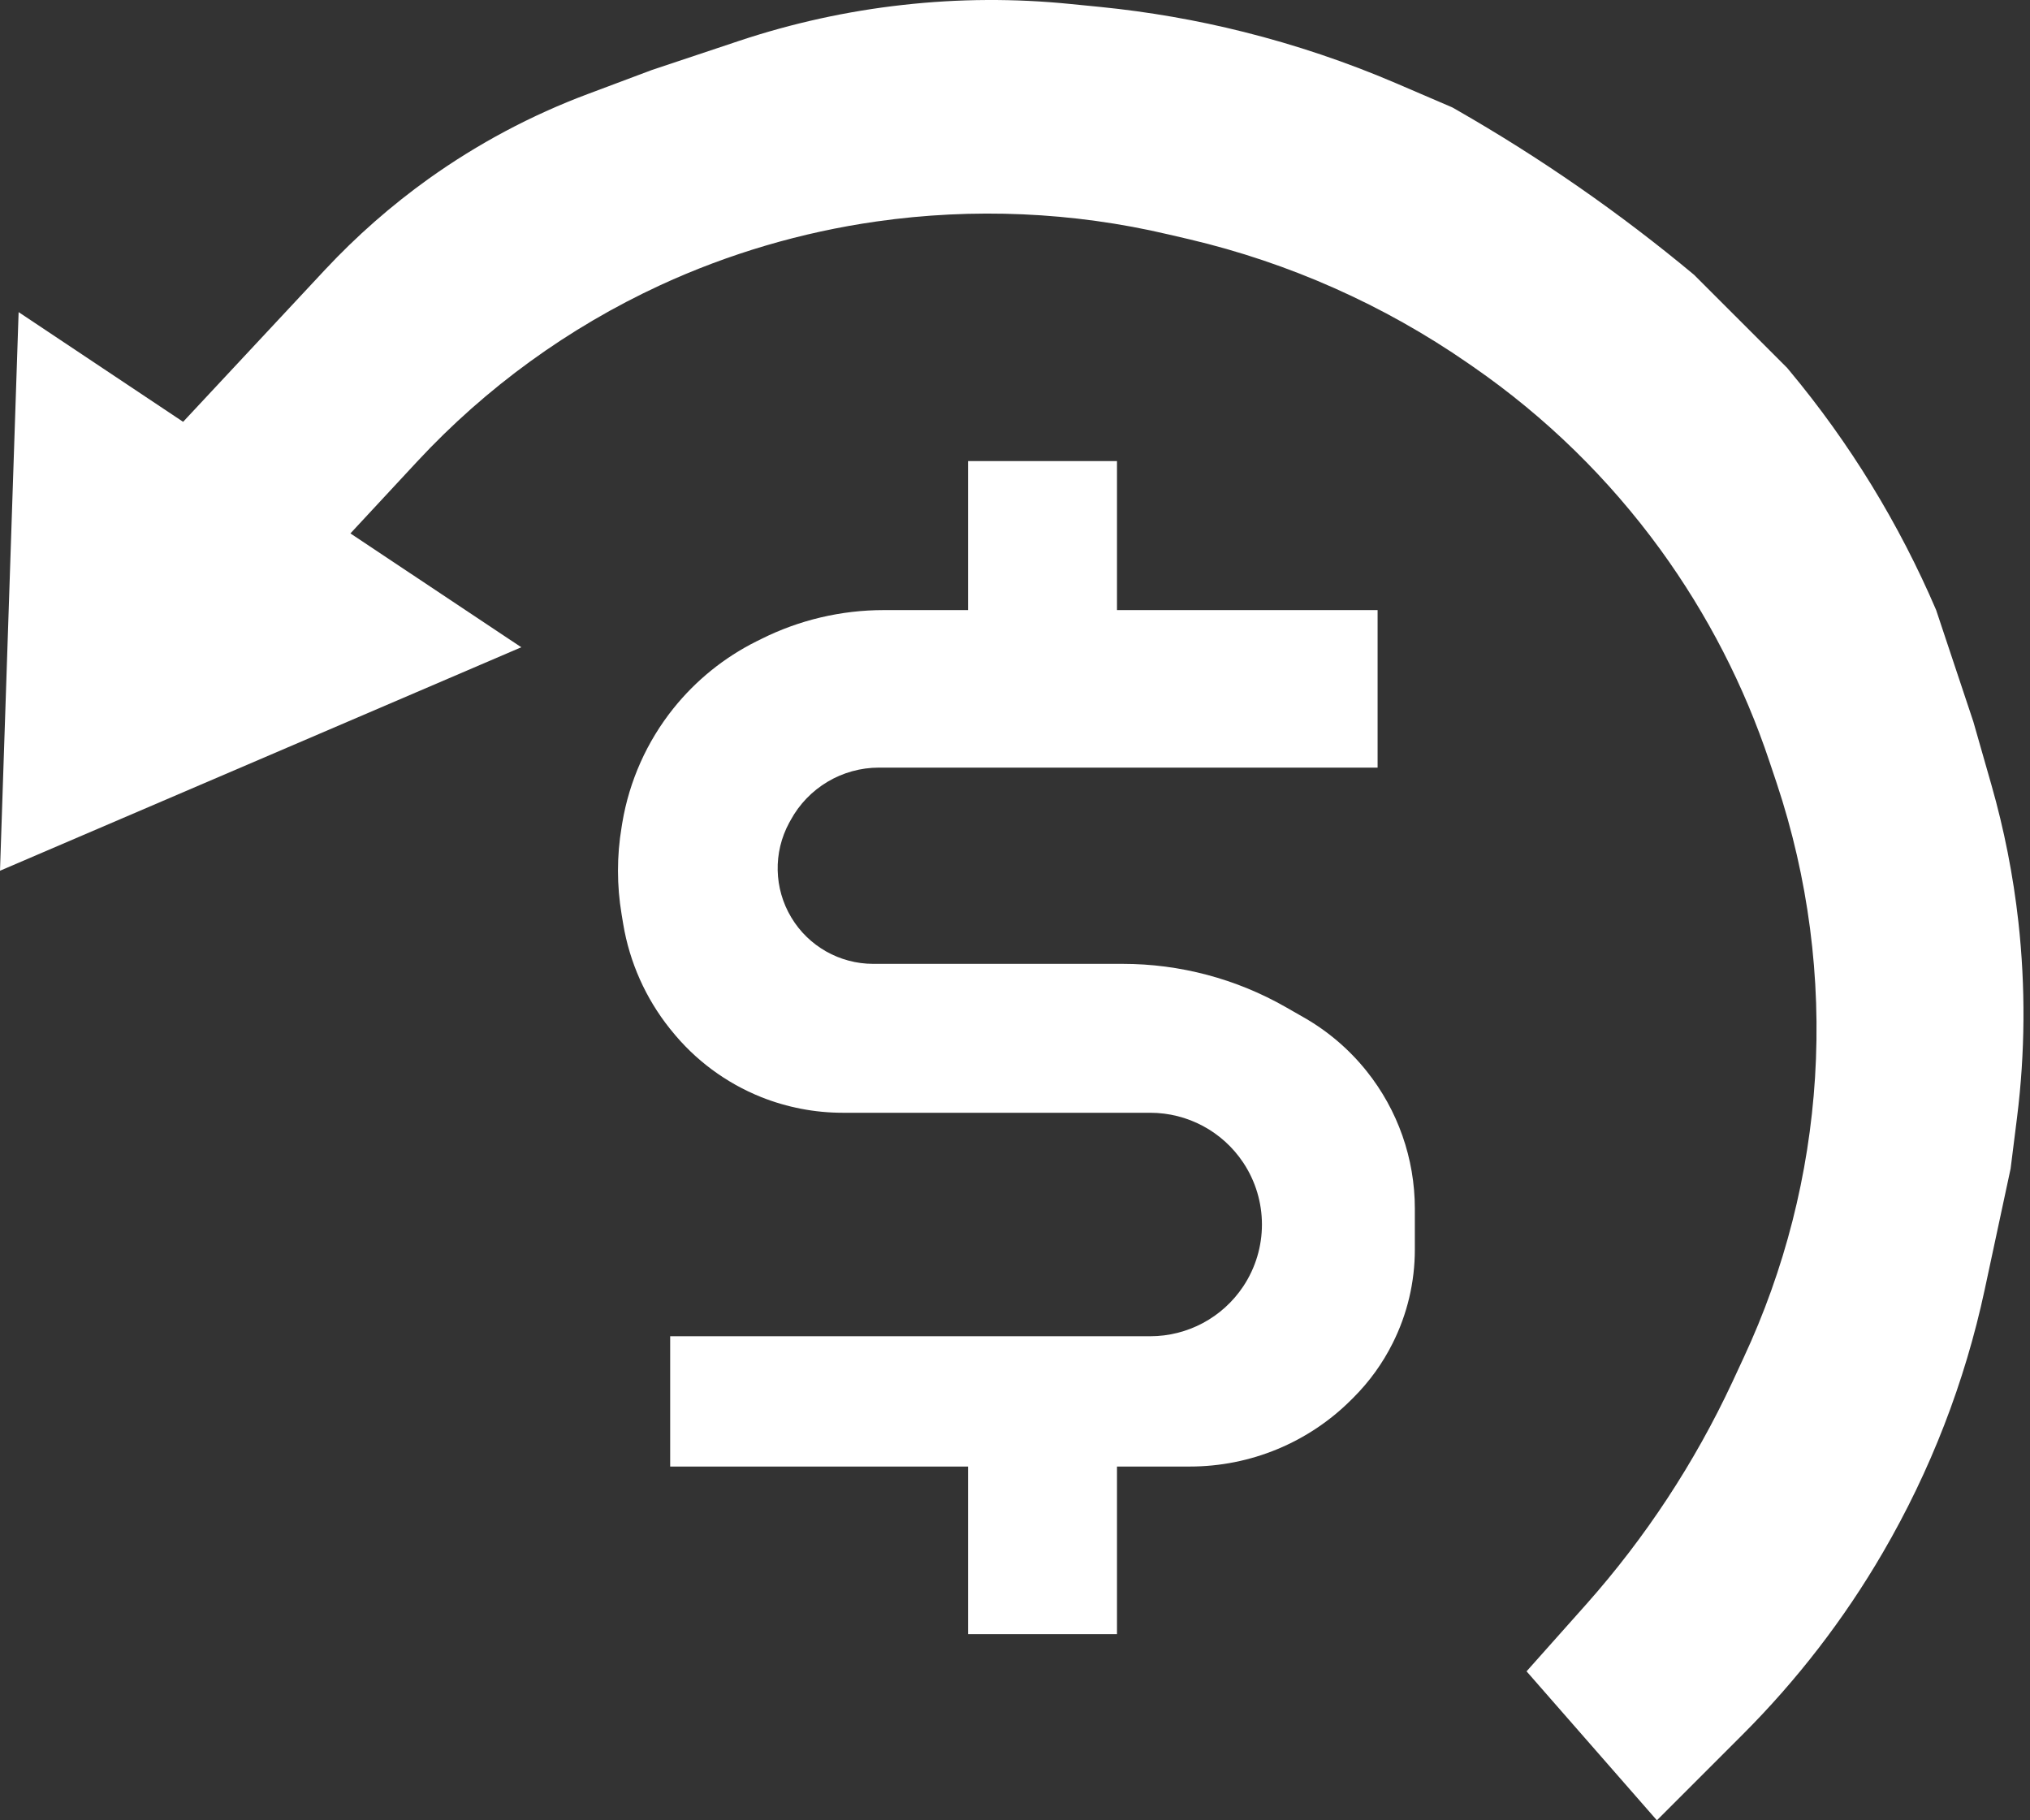
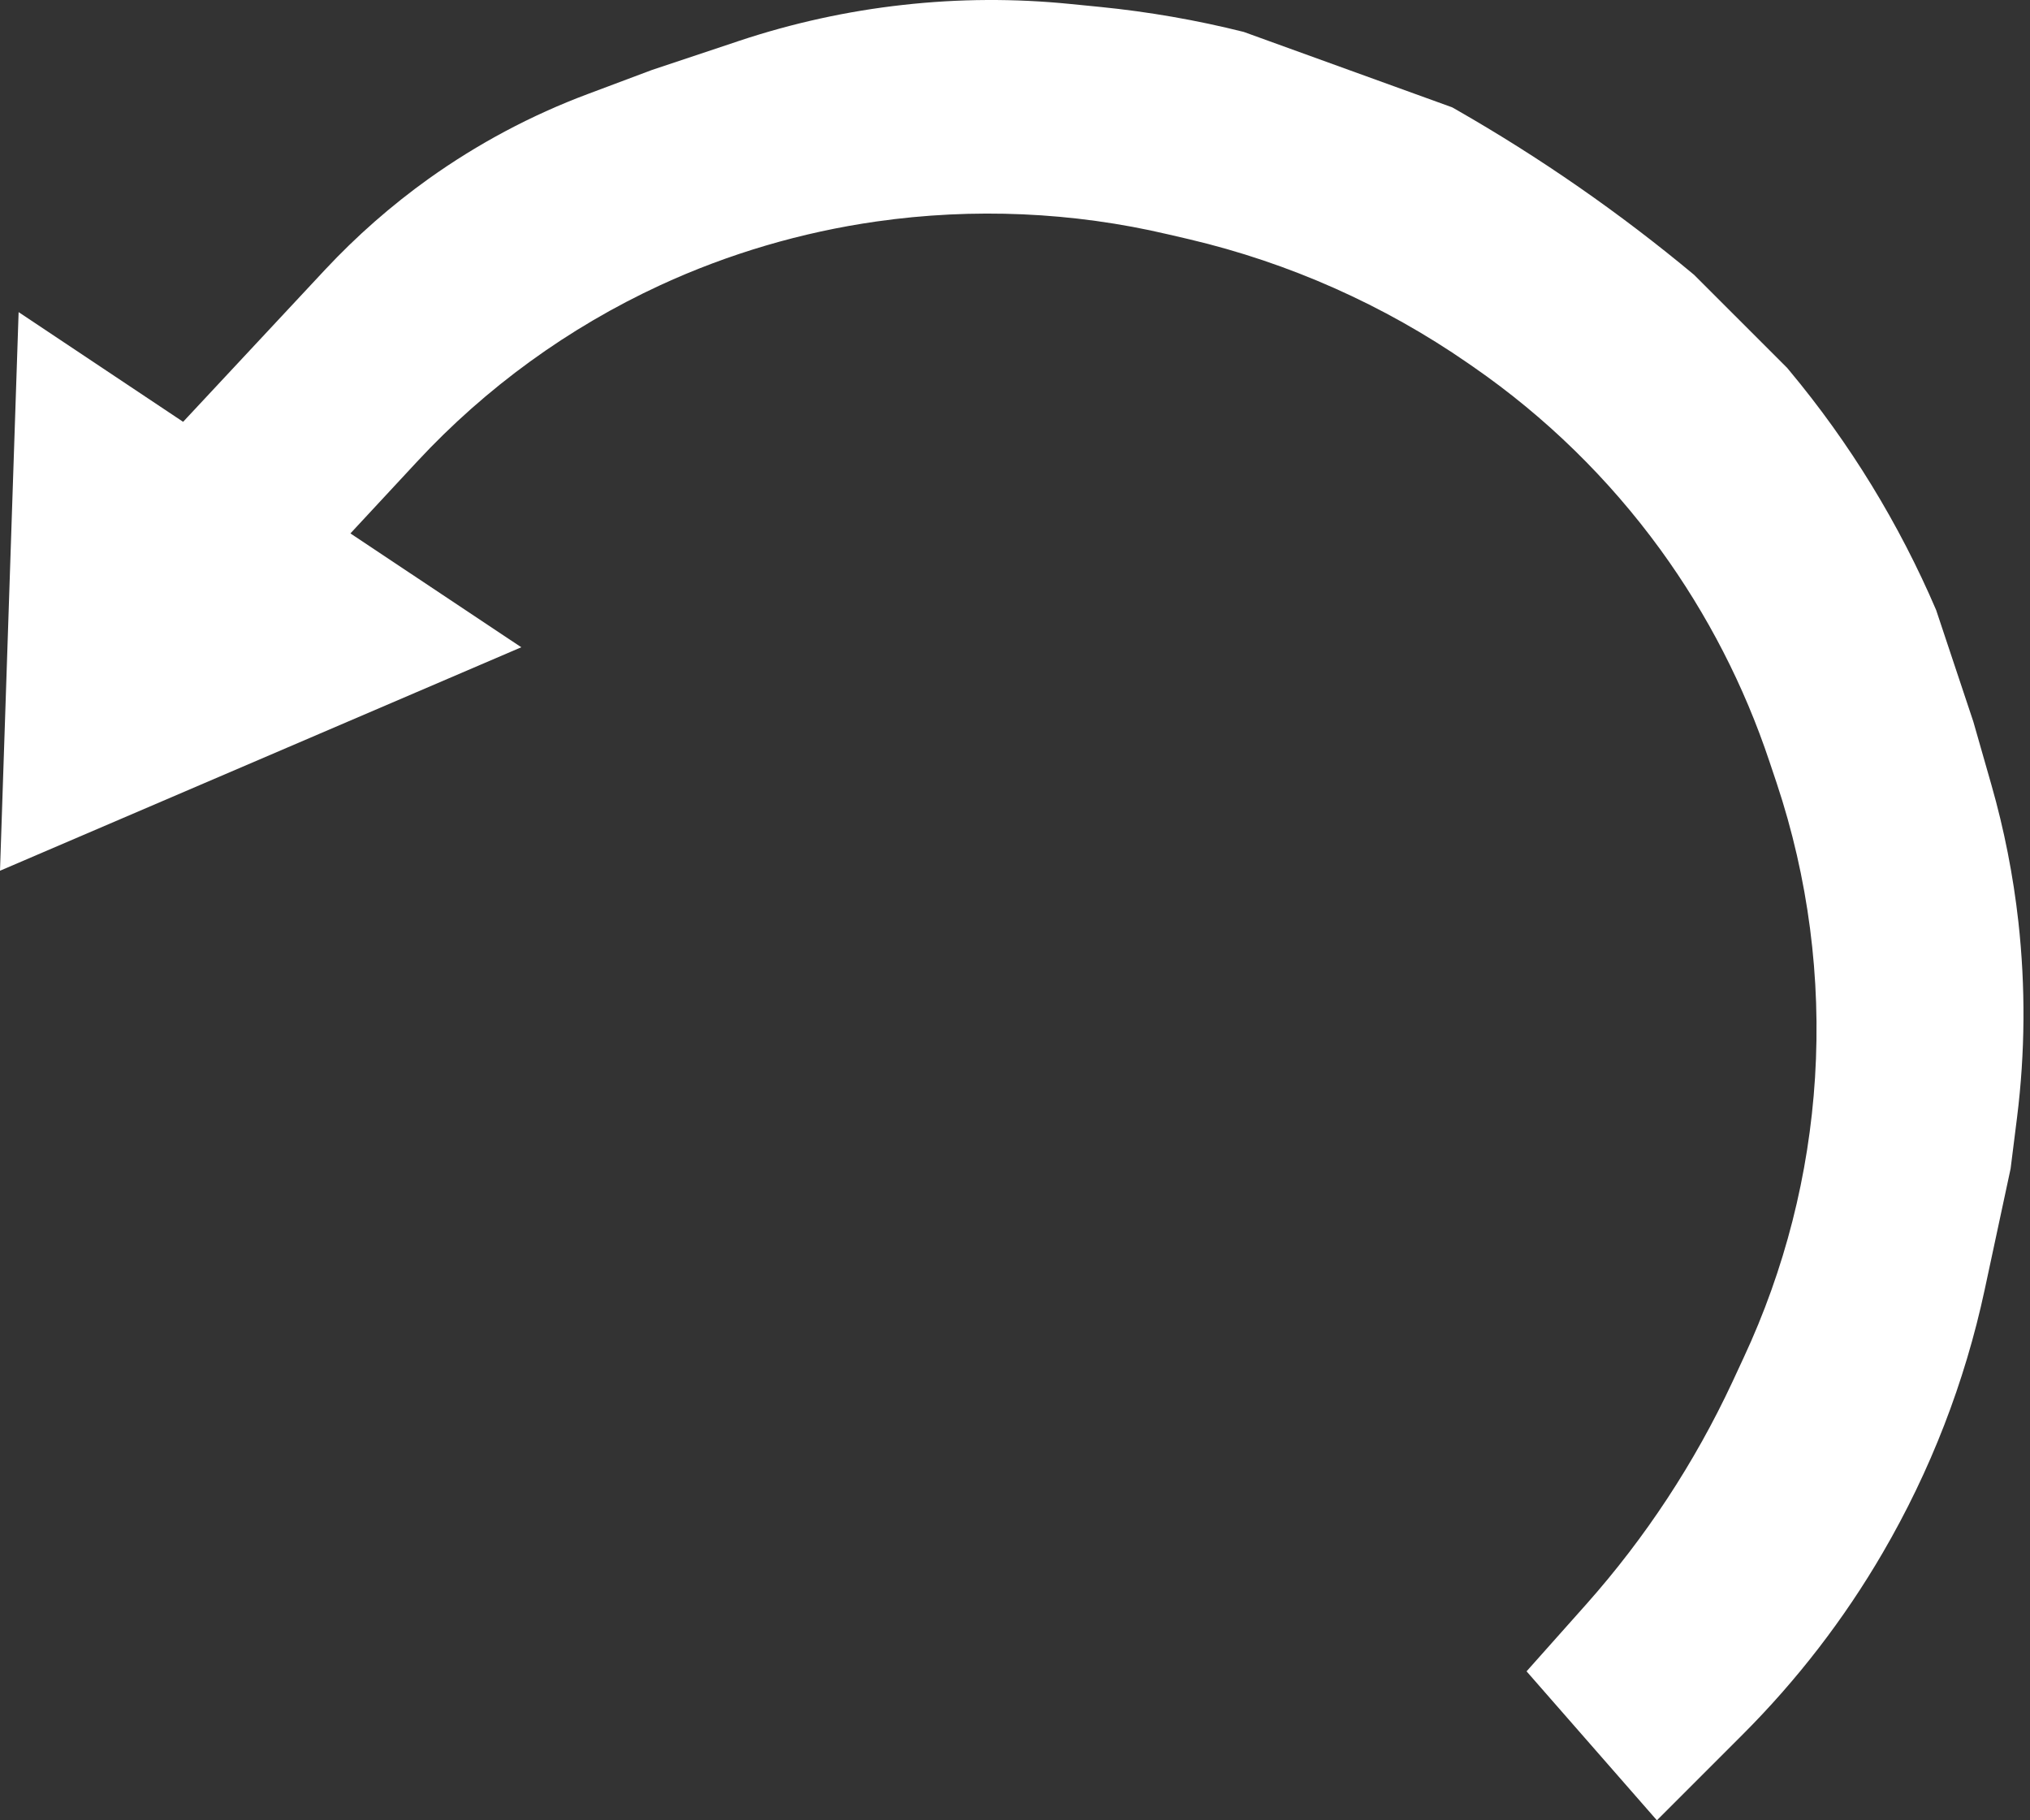
<svg xmlns="http://www.w3.org/2000/svg" width="29" height="26" viewBox="0 0 29 26" fill="none">
  <rect x="0" y="0" width="29" height="26" fill="#333333" stroke="none" />
-   <path d="M13.829 8.714V6.586H15.957V8.714H19.68V10.964H19.148H13.829H12.557C12.03 10.964 11.545 11.253 11.294 11.716L11.274 11.752C11.044 12.177 11.056 12.691 11.304 13.104C11.55 13.515 11.995 13.767 12.474 13.767H14.361H16.038C16.856 13.767 17.66 13.98 18.37 14.386L18.627 14.533C18.971 14.729 19.275 14.989 19.523 15.299C19.969 15.856 20.212 16.549 20.212 17.263V17.49V17.849C20.212 18.312 20.104 18.77 19.896 19.184C19.753 19.471 19.564 19.733 19.337 19.96L19.305 19.992C18.694 20.604 17.864 20.947 16.999 20.947H15.957V23.341H13.829V20.947H9.574V19.086H16.432C16.966 19.086 17.464 18.819 17.76 18.375C18.117 17.839 18.117 17.141 17.76 16.605C17.464 16.161 16.966 15.894 16.432 15.894H12.04C11.641 15.894 11.245 15.818 10.874 15.67C10.37 15.468 9.928 15.14 9.589 14.716L9.57 14.693C9.224 14.26 8.994 13.745 8.903 13.198L8.88 13.059C8.811 12.647 8.811 12.226 8.88 11.814L8.89 11.752C8.99 11.155 9.241 10.593 9.619 10.12C9.94 9.719 10.343 9.393 10.802 9.163L10.875 9.127C11.418 8.855 12.018 8.714 12.626 8.714H13.829Z" fill="white" />
-   <path fill-rule="evenodd" clip-rule="evenodd" d="M2.616 6.025L4.645 3.851C5.094 3.371 5.589 2.936 6.124 2.553C6.826 2.052 7.59 1.645 8.397 1.343L9.309 1.001L10.558 0.584C11.319 0.331 12.104 0.158 12.901 0.07C13.696 -0.019 14.497 -0.023 15.292 0.057L15.717 0.099C16.408 0.168 17.094 0.287 17.768 0.456C18.51 0.642 19.236 0.886 19.939 1.187L20.745 1.533L20.803 1.566C22.003 2.252 23.14 3.041 24.202 3.926L25.532 5.256L25.565 5.296C26.425 6.327 27.13 7.479 27.659 8.713L28.191 10.309L28.448 11.208C28.631 11.848 28.76 12.504 28.834 13.166C28.937 14.095 28.931 15.033 28.815 15.96L28.723 16.692L28.353 18.419C28.07 19.741 27.578 21.01 26.896 22.179C26.344 23.127 25.671 23.999 24.895 24.775L23.67 26L21.808 23.872L22.663 22.912C23.507 21.962 24.209 20.894 24.747 19.742L24.908 19.395C25.496 18.136 25.842 16.778 25.929 15.391C26.018 13.966 25.832 12.539 25.381 11.185L25.279 10.881C24.918 9.797 24.392 8.775 23.72 7.85C22.983 6.837 22.08 5.955 21.05 5.242L20.972 5.188C19.767 4.354 18.417 3.754 16.991 3.418L16.69 3.348C15.327 3.027 13.904 2.966 12.518 3.164C11.454 3.316 10.409 3.623 9.433 4.073C8.122 4.679 6.942 5.535 5.959 6.593L5.006 7.619L7.447 9.245L0 12.437L0.266 4.458L2.616 6.025Z" fill="white" />
+   <path fill-rule="evenodd" clip-rule="evenodd" d="M2.616 6.025L4.645 3.851C5.094 3.371 5.589 2.936 6.124 2.553C6.826 2.052 7.59 1.645 8.397 1.343L9.309 1.001L10.558 0.584C11.319 0.331 12.104 0.158 12.901 0.07C13.696 -0.019 14.497 -0.023 15.292 0.057L15.717 0.099C16.408 0.168 17.094 0.287 17.768 0.456L20.745 1.533L20.803 1.566C22.003 2.252 23.14 3.041 24.202 3.926L25.532 5.256L25.565 5.296C26.425 6.327 27.13 7.479 27.659 8.713L28.191 10.309L28.448 11.208C28.631 11.848 28.76 12.504 28.834 13.166C28.937 14.095 28.931 15.033 28.815 15.96L28.723 16.692L28.353 18.419C28.07 19.741 27.578 21.01 26.896 22.179C26.344 23.127 25.671 23.999 24.895 24.775L23.67 26L21.808 23.872L22.663 22.912C23.507 21.962 24.209 20.894 24.747 19.742L24.908 19.395C25.496 18.136 25.842 16.778 25.929 15.391C26.018 13.966 25.832 12.539 25.381 11.185L25.279 10.881C24.918 9.797 24.392 8.775 23.72 7.85C22.983 6.837 22.08 5.955 21.05 5.242L20.972 5.188C19.767 4.354 18.417 3.754 16.991 3.418L16.69 3.348C15.327 3.027 13.904 2.966 12.518 3.164C11.454 3.316 10.409 3.623 9.433 4.073C8.122 4.679 6.942 5.535 5.959 6.593L5.006 7.619L7.447 9.245L0 12.437L0.266 4.458L2.616 6.025Z" fill="white" />
</svg>